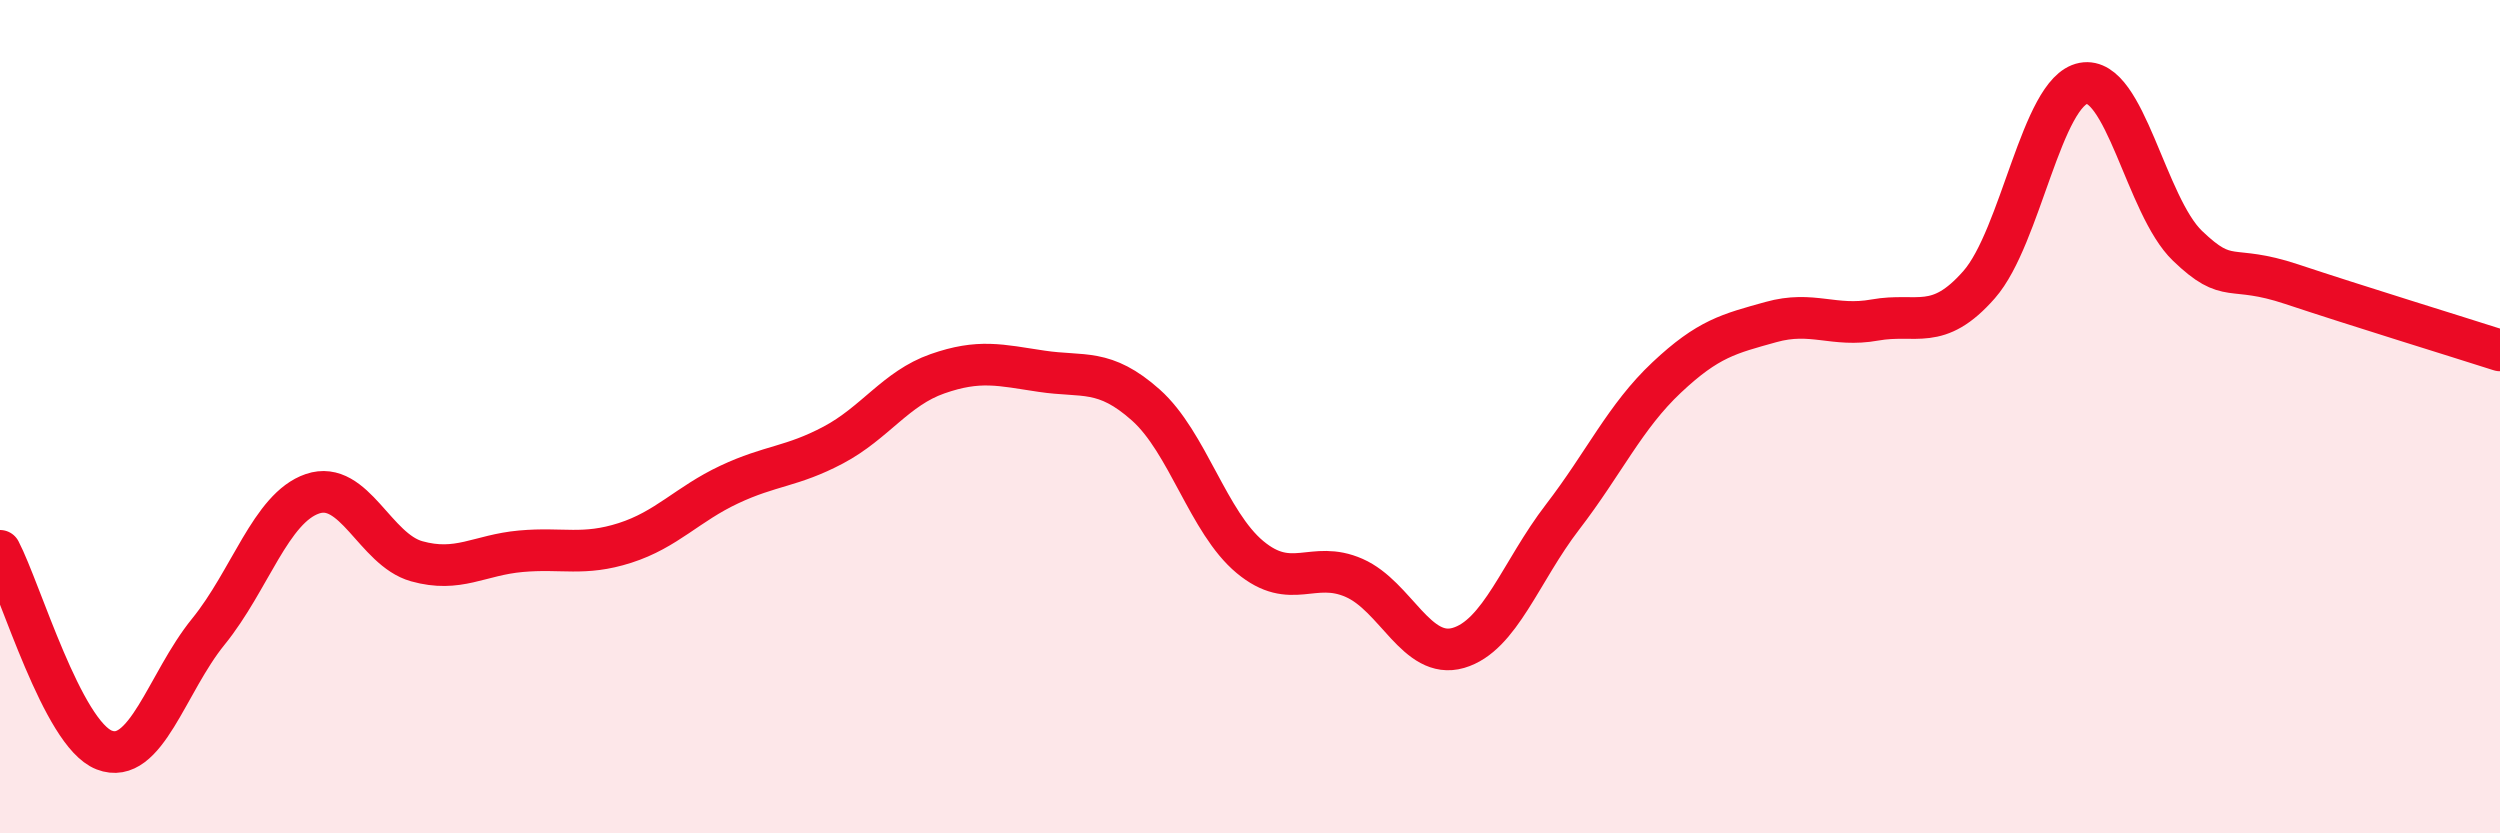
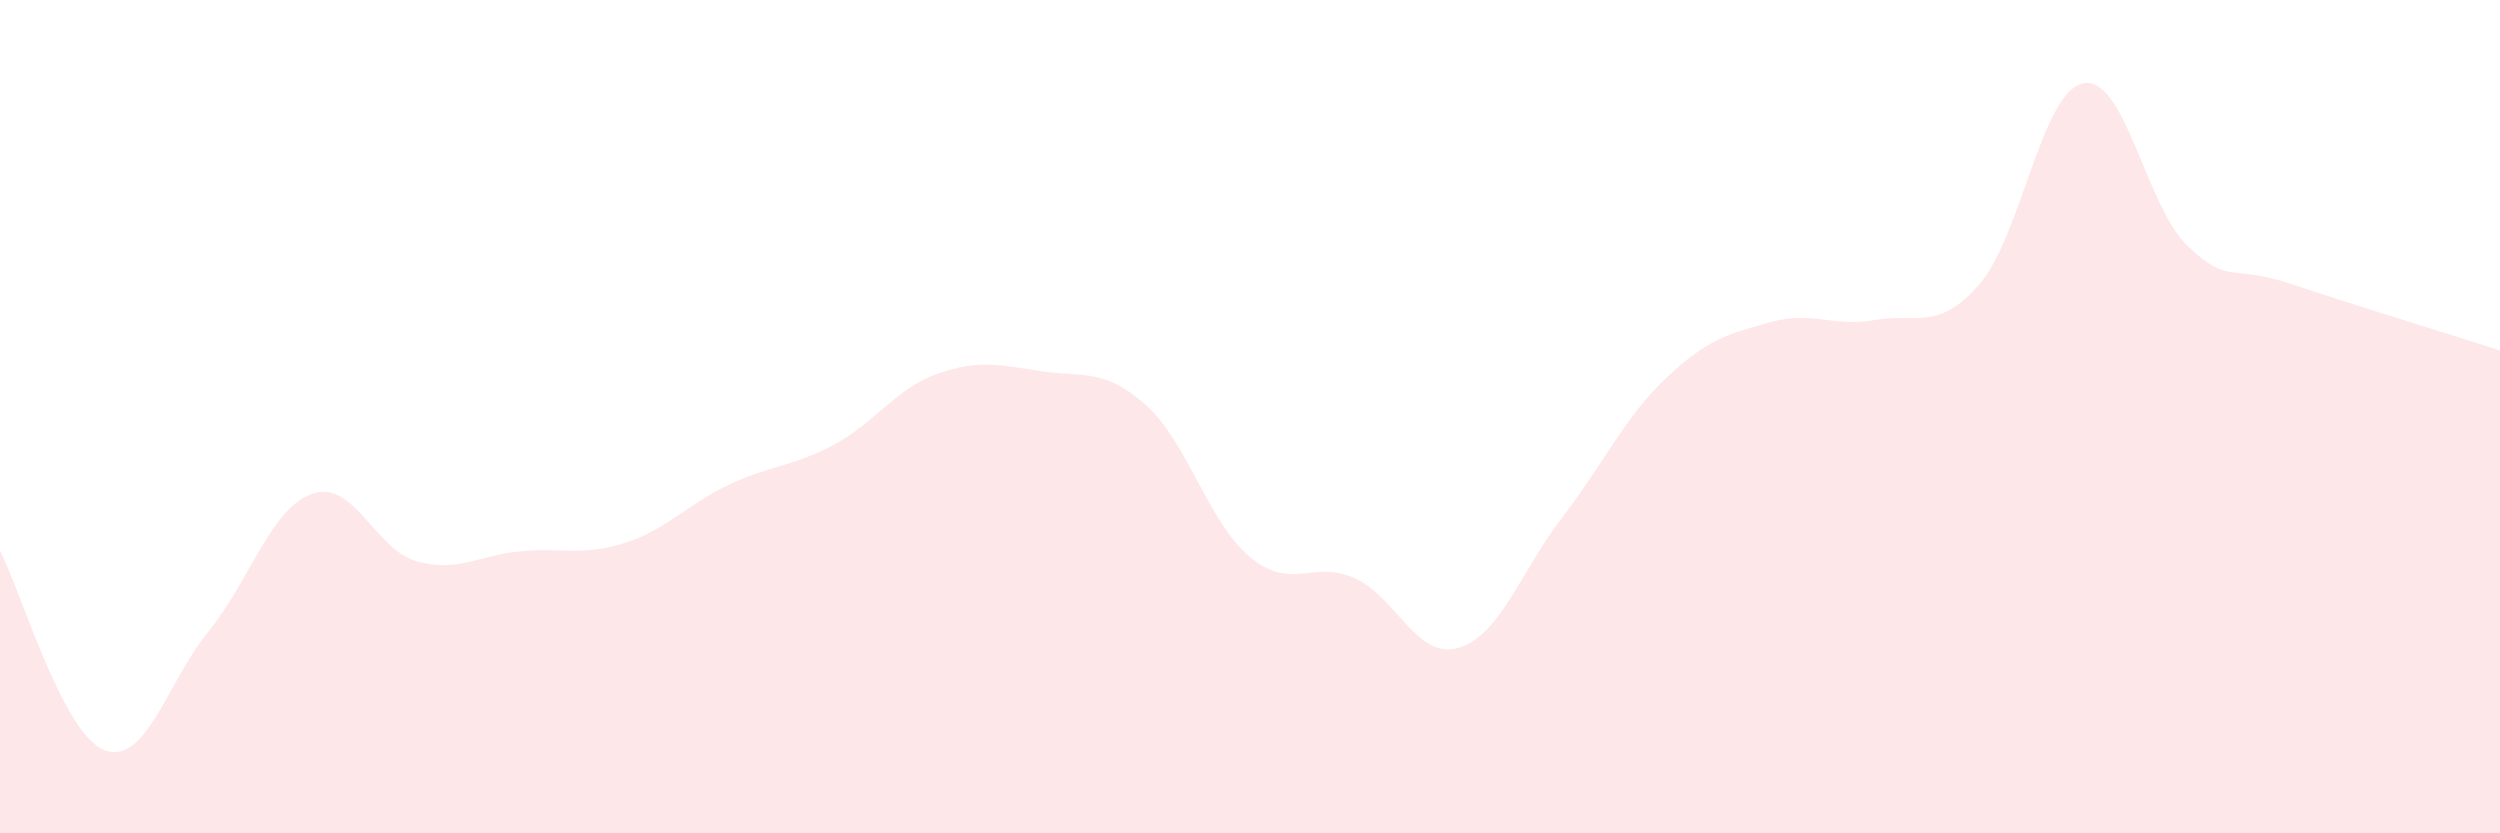
<svg xmlns="http://www.w3.org/2000/svg" width="60" height="20" viewBox="0 0 60 20">
  <path d="M 0,13.22 C 0.5,14.18 1.5,17.61 2.5,18 C 3.5,18.39 4,16.39 5,15.16 C 6,13.93 6.5,12.19 7.5,11.85 C 8.5,11.51 9,13.19 10,13.47 C 11,13.75 11.5,13.32 12.5,13.23 C 13.5,13.14 14,13.35 15,13.03 C 16,12.71 16.5,12.1 17.5,11.63 C 18.5,11.16 19,11.21 20,10.68 C 21,10.15 21.5,9.32 22.5,8.97 C 23.5,8.62 24,8.76 25,8.91 C 26,9.06 26.5,8.83 27.5,9.72 C 28.5,10.61 29,12.54 30,13.37 C 31,14.2 31.5,13.43 32.5,13.87 C 33.5,14.31 34,15.84 35,15.55 C 36,15.26 36.5,13.71 37.5,12.41 C 38.5,11.11 39,10 40,9.06 C 41,8.12 41.5,8.01 42.5,7.73 C 43.5,7.45 44,7.86 45,7.68 C 46,7.5 46.5,7.97 47.5,6.83 C 48.5,5.69 49,2.19 50,2 C 51,1.81 51.5,4.94 52.5,5.9 C 53.5,6.86 53.5,6.32 55,6.82 C 56.5,7.32 59,8.09 60,8.41L60 20L0 20Z" fill="#EB0A25" opacity="0.1" stroke-linecap="round" stroke-linejoin="round" />
-   <path d="M 0,13.22 C 0.5,14.18 1.5,17.61 2.5,18 C 3.5,18.39 4,16.39 5,15.16 C 6,13.93 6.5,12.19 7.5,11.85 C 8.5,11.51 9,13.19 10,13.47 C 11,13.75 11.5,13.32 12.5,13.23 C 13.5,13.14 14,13.35 15,13.03 C 16,12.71 16.5,12.1 17.5,11.63 C 18.5,11.16 19,11.21 20,10.68 C 21,10.15 21.5,9.32 22.5,8.97 C 23.5,8.62 24,8.76 25,8.91 C 26,9.06 26.5,8.83 27.5,9.72 C 28.5,10.61 29,12.54 30,13.37 C 31,14.2 31.5,13.43 32.5,13.87 C 33.5,14.31 34,15.84 35,15.55 C 36,15.26 36.5,13.71 37.5,12.41 C 38.5,11.11 39,10 40,9.06 C 41,8.12 41.5,8.01 42.5,7.73 C 43.5,7.45 44,7.86 45,7.68 C 46,7.5 46.5,7.97 47.5,6.83 C 48.5,5.69 49,2.19 50,2 C 51,1.81 51.5,4.94 52.5,5.9 C 53.5,6.86 53.5,6.32 55,6.82 C 56.5,7.32 59,8.09 60,8.41" stroke="#EB0A25" stroke-width="1" fill="none" stroke-linecap="round" stroke-linejoin="round" />
</svg>